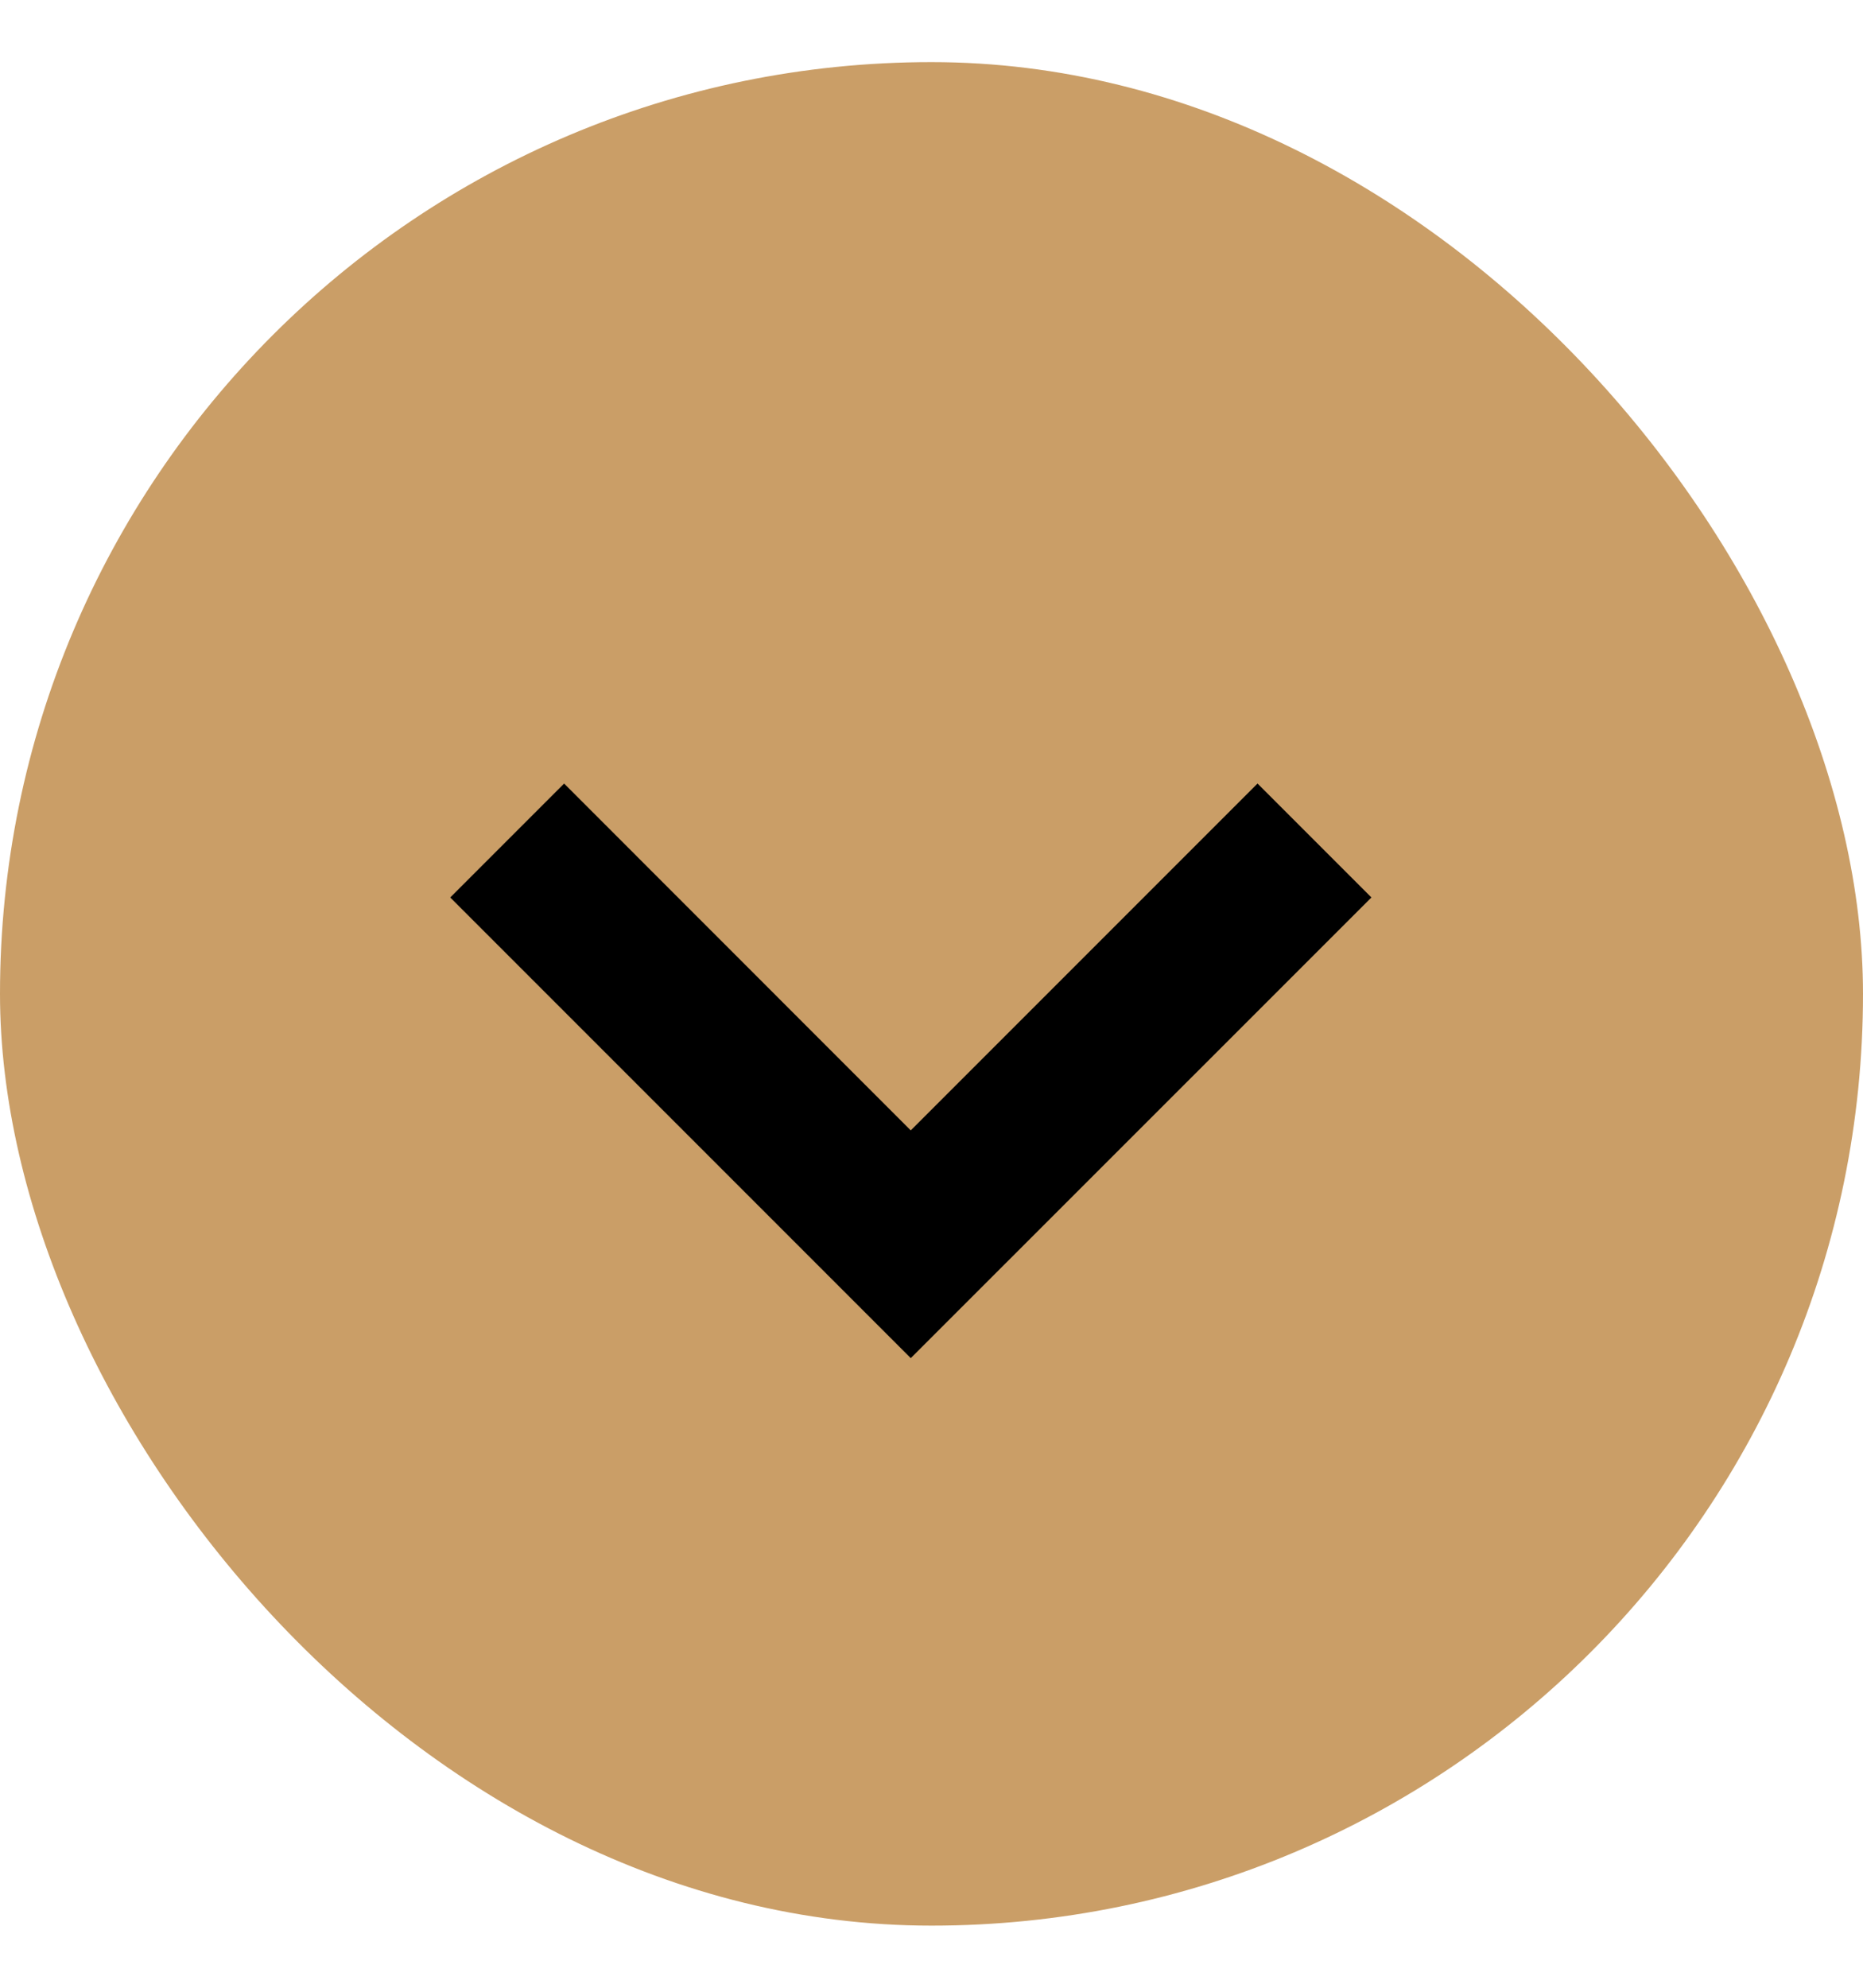
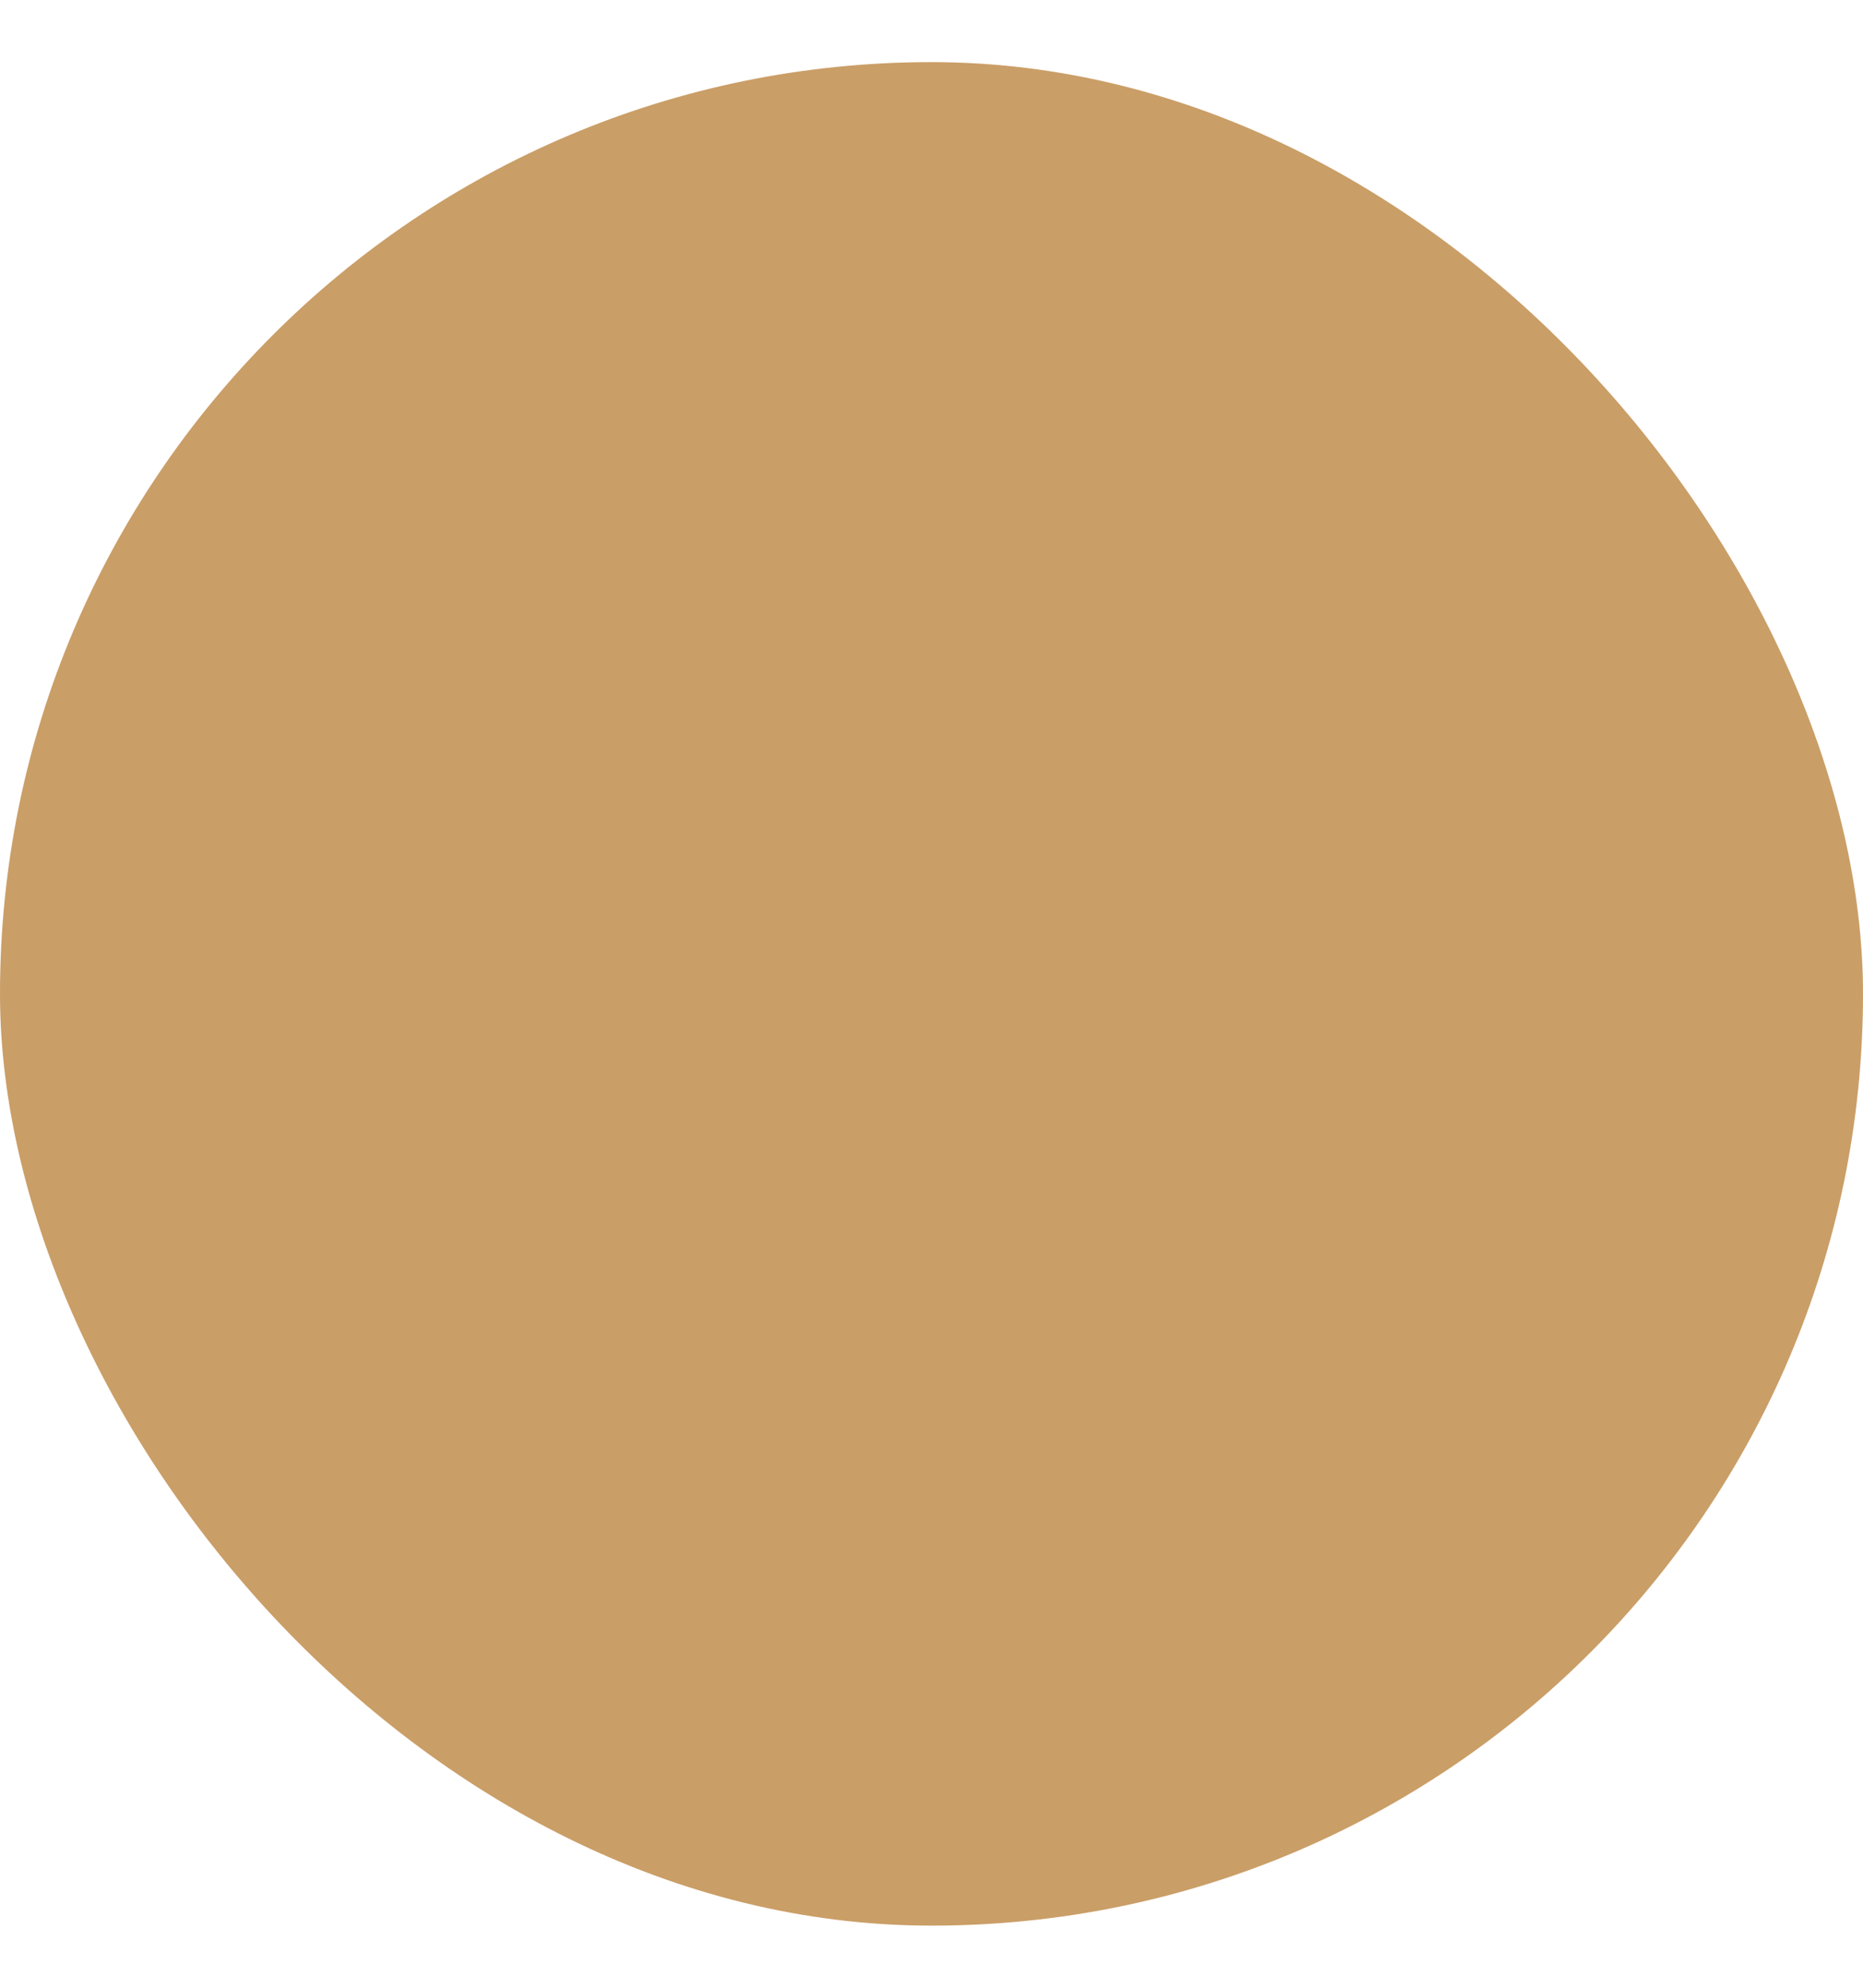
<svg xmlns="http://www.w3.org/2000/svg" width="15" height="16" viewBox="0 0 15 16" fill="none">
  <rect y="0.5" width="15" height="15" rx="7.5" fill="#CA9E67" />
-   <path d="M4.542 6.307L3.625 7.224L7.333 10.932L11.042 7.224L10.125 6.307L7.333 9.099L4.542 6.307Z" fill="black" />
</svg>